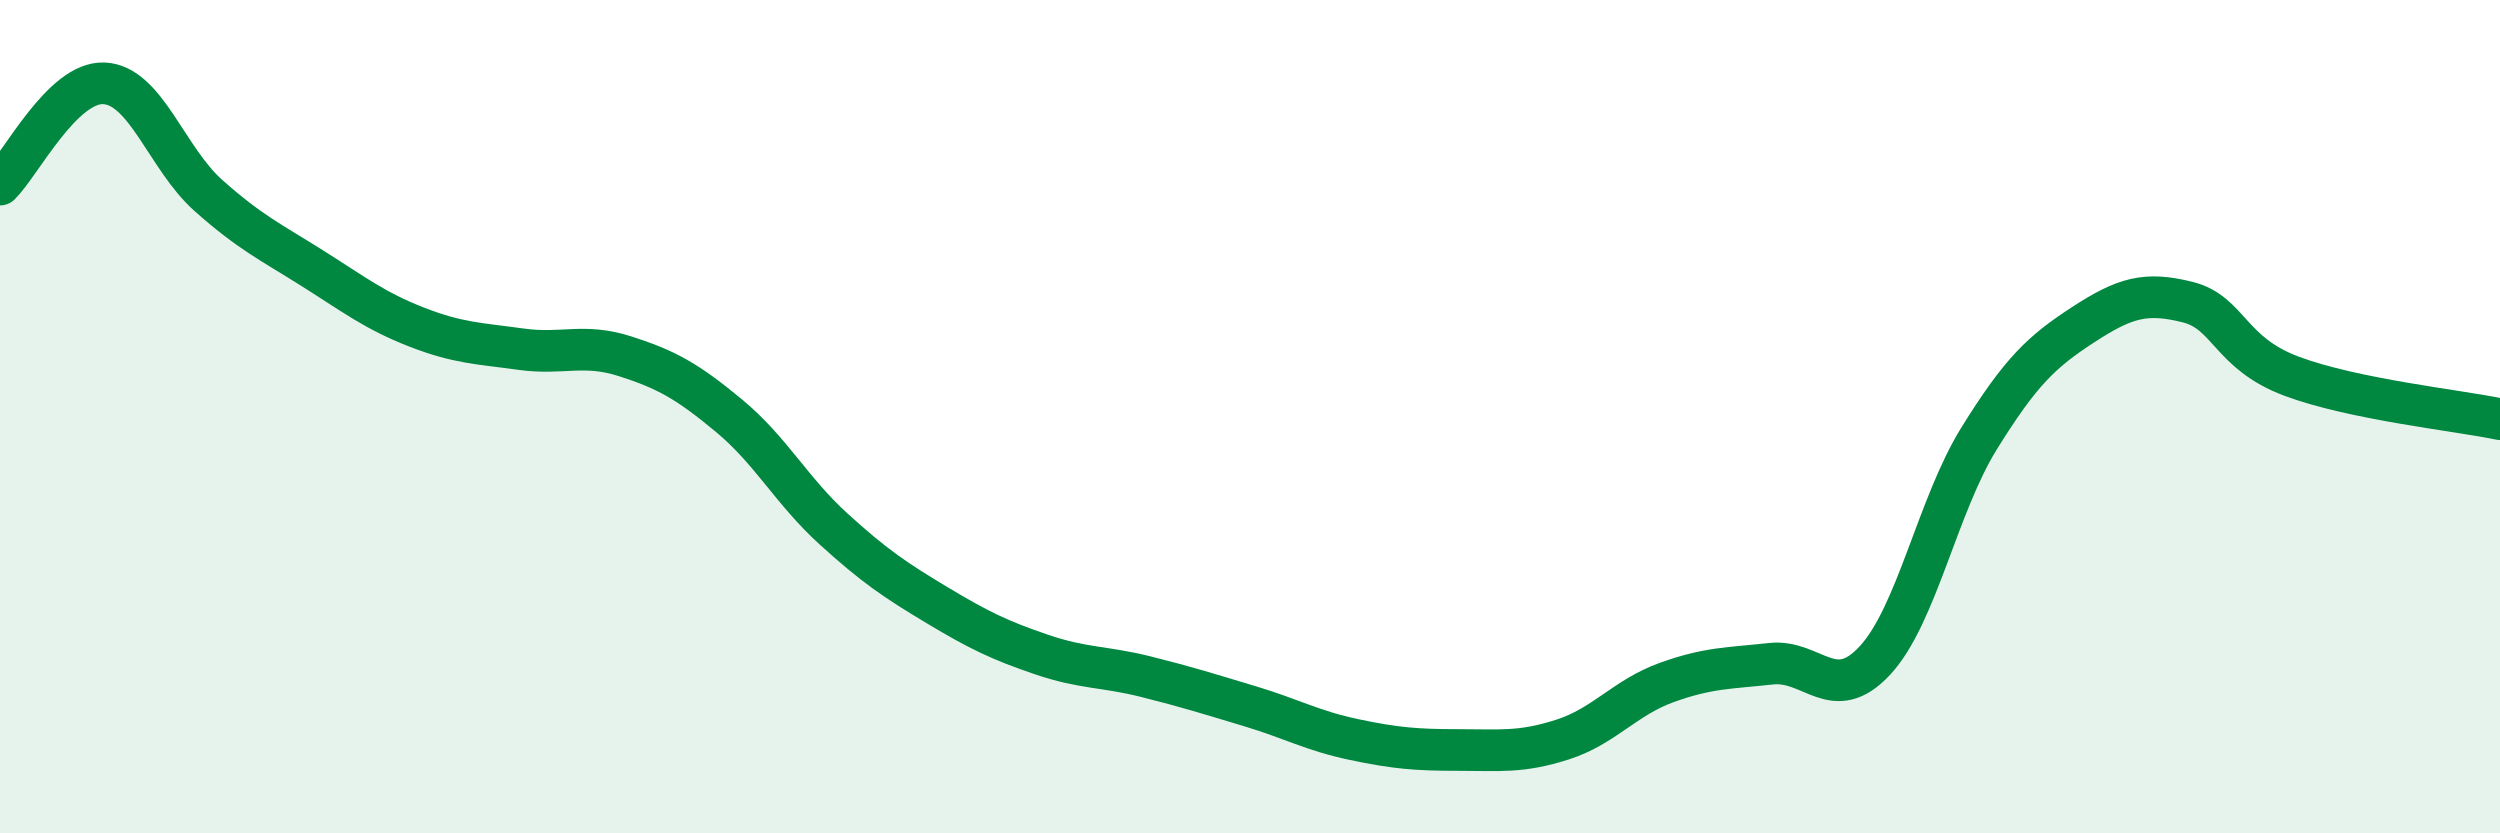
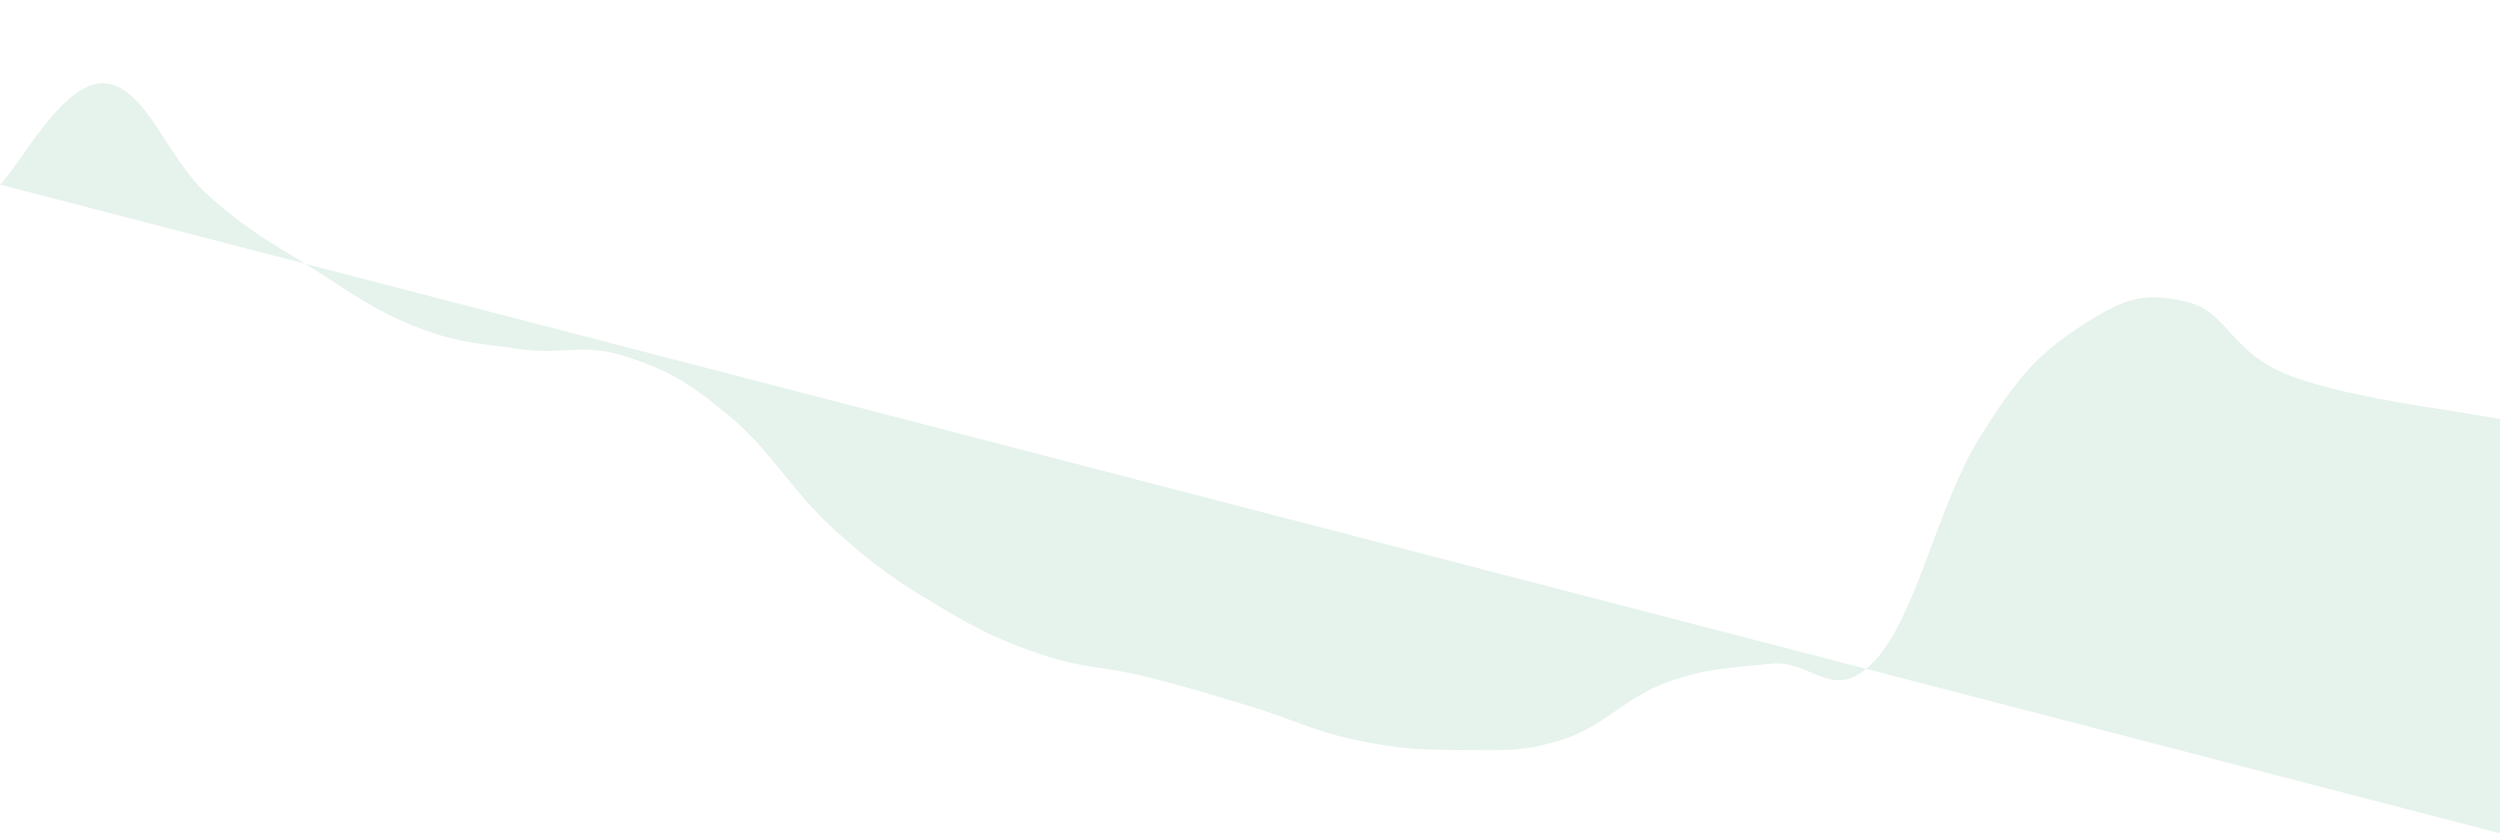
<svg xmlns="http://www.w3.org/2000/svg" width="60" height="20" viewBox="0 0 60 20">
-   <path d="M 0,4.43 C 0.5,3.94 1.5,1.95 2.5,2 C 3.5,2.05 4,3.8 5,4.69 C 6,5.58 6.5,5.81 7.5,6.44 C 8.5,7.07 9,7.46 10,7.85 C 11,8.24 11.5,8.24 12.5,8.38 C 13.5,8.52 14,8.23 15,8.55 C 16,8.87 16.5,9.15 17.5,9.98 C 18.5,10.81 19,11.78 20,12.69 C 21,13.6 21.5,13.93 22.5,14.53 C 23.5,15.13 24,15.37 25,15.71 C 26,16.05 26.5,15.99 27.5,16.24 C 28.5,16.49 29,16.65 30,16.95 C 31,17.25 31.5,17.54 32.5,17.75 C 33.5,17.96 34,18 35,18 C 36,18 36.5,18.07 37.5,17.75 C 38.5,17.43 39,16.74 40,16.38 C 41,16.02 41.5,16.04 42.5,15.93 C 43.5,15.82 44,16.93 45,15.85 C 46,14.77 46.5,12.13 47.5,10.52 C 48.5,8.91 49,8.44 50,7.79 C 51,7.14 51.5,7 52.5,7.25 C 53.5,7.5 53.5,8.47 55,9.03 C 56.5,9.59 59,9.85 60,10.06L60 20L0 20Z" fill="#008740" opacity="0.1" stroke-linecap="round" stroke-linejoin="round" />
-   <path d="M 0,4.43 C 0.5,3.94 1.5,1.95 2.5,2 C 3.5,2.05 4,3.8 5,4.69 C 6,5.58 6.5,5.81 7.5,6.44 C 8.5,7.07 9,7.46 10,7.85 C 11,8.24 11.5,8.24 12.5,8.38 C 13.5,8.52 14,8.23 15,8.55 C 16,8.87 16.5,9.15 17.5,9.98 C 18.5,10.81 19,11.78 20,12.69 C 21,13.6 21.5,13.93 22.5,14.53 C 23.5,15.13 24,15.37 25,15.71 C 26,16.05 26.5,15.99 27.5,16.24 C 28.5,16.49 29,16.65 30,16.95 C 31,17.25 31.5,17.54 32.5,17.75 C 33.5,17.96 34,18 35,18 C 36,18 36.5,18.07 37.5,17.75 C 38.5,17.43 39,16.74 40,16.38 C 41,16.02 41.5,16.04 42.5,15.93 C 43.5,15.82 44,16.93 45,15.85 C 46,14.77 46.5,12.13 47.5,10.52 C 48.5,8.91 49,8.44 50,7.79 C 51,7.14 51.5,7 52.5,7.25 C 53.5,7.5 53.5,8.47 55,9.03 C 56.5,9.59 59,9.85 60,10.06" stroke="#008740" stroke-width="1" fill="none" stroke-linecap="round" stroke-linejoin="round" />
+   <path d="M 0,4.43 C 0.5,3.94 1.5,1.95 2.5,2 C 3.5,2.05 4,3.8 5,4.69 C 6,5.58 6.5,5.81 7.5,6.44 C 8.5,7.07 9,7.46 10,7.85 C 11,8.24 11.5,8.24 12.5,8.38 C 13.5,8.52 14,8.23 15,8.55 C 16,8.87 16.5,9.15 17.5,9.98 C 18.5,10.81 19,11.78 20,12.69 C 21,13.6 21.5,13.93 22.5,14.53 C 23.5,15.13 24,15.37 25,15.71 C 26,16.05 26.5,15.99 27.5,16.24 C 28.5,16.49 29,16.65 30,16.95 C 31,17.25 31.5,17.54 32.5,17.75 C 33.5,17.96 34,18 35,18 C 36,18 36.5,18.07 37.5,17.75 C 38.5,17.43 39,16.74 40,16.38 C 41,16.02 41.5,16.04 42.5,15.93 C 43.5,15.82 44,16.93 45,15.85 C 46,14.77 46.5,12.13 47.5,10.52 C 48.5,8.91 49,8.44 50,7.79 C 51,7.14 51.5,7 52.5,7.25 C 53.5,7.5 53.5,8.47 55,9.03 C 56.5,9.59 59,9.85 60,10.06L60 20Z" fill="#008740" opacity="0.1" stroke-linecap="round" stroke-linejoin="round" />
</svg>